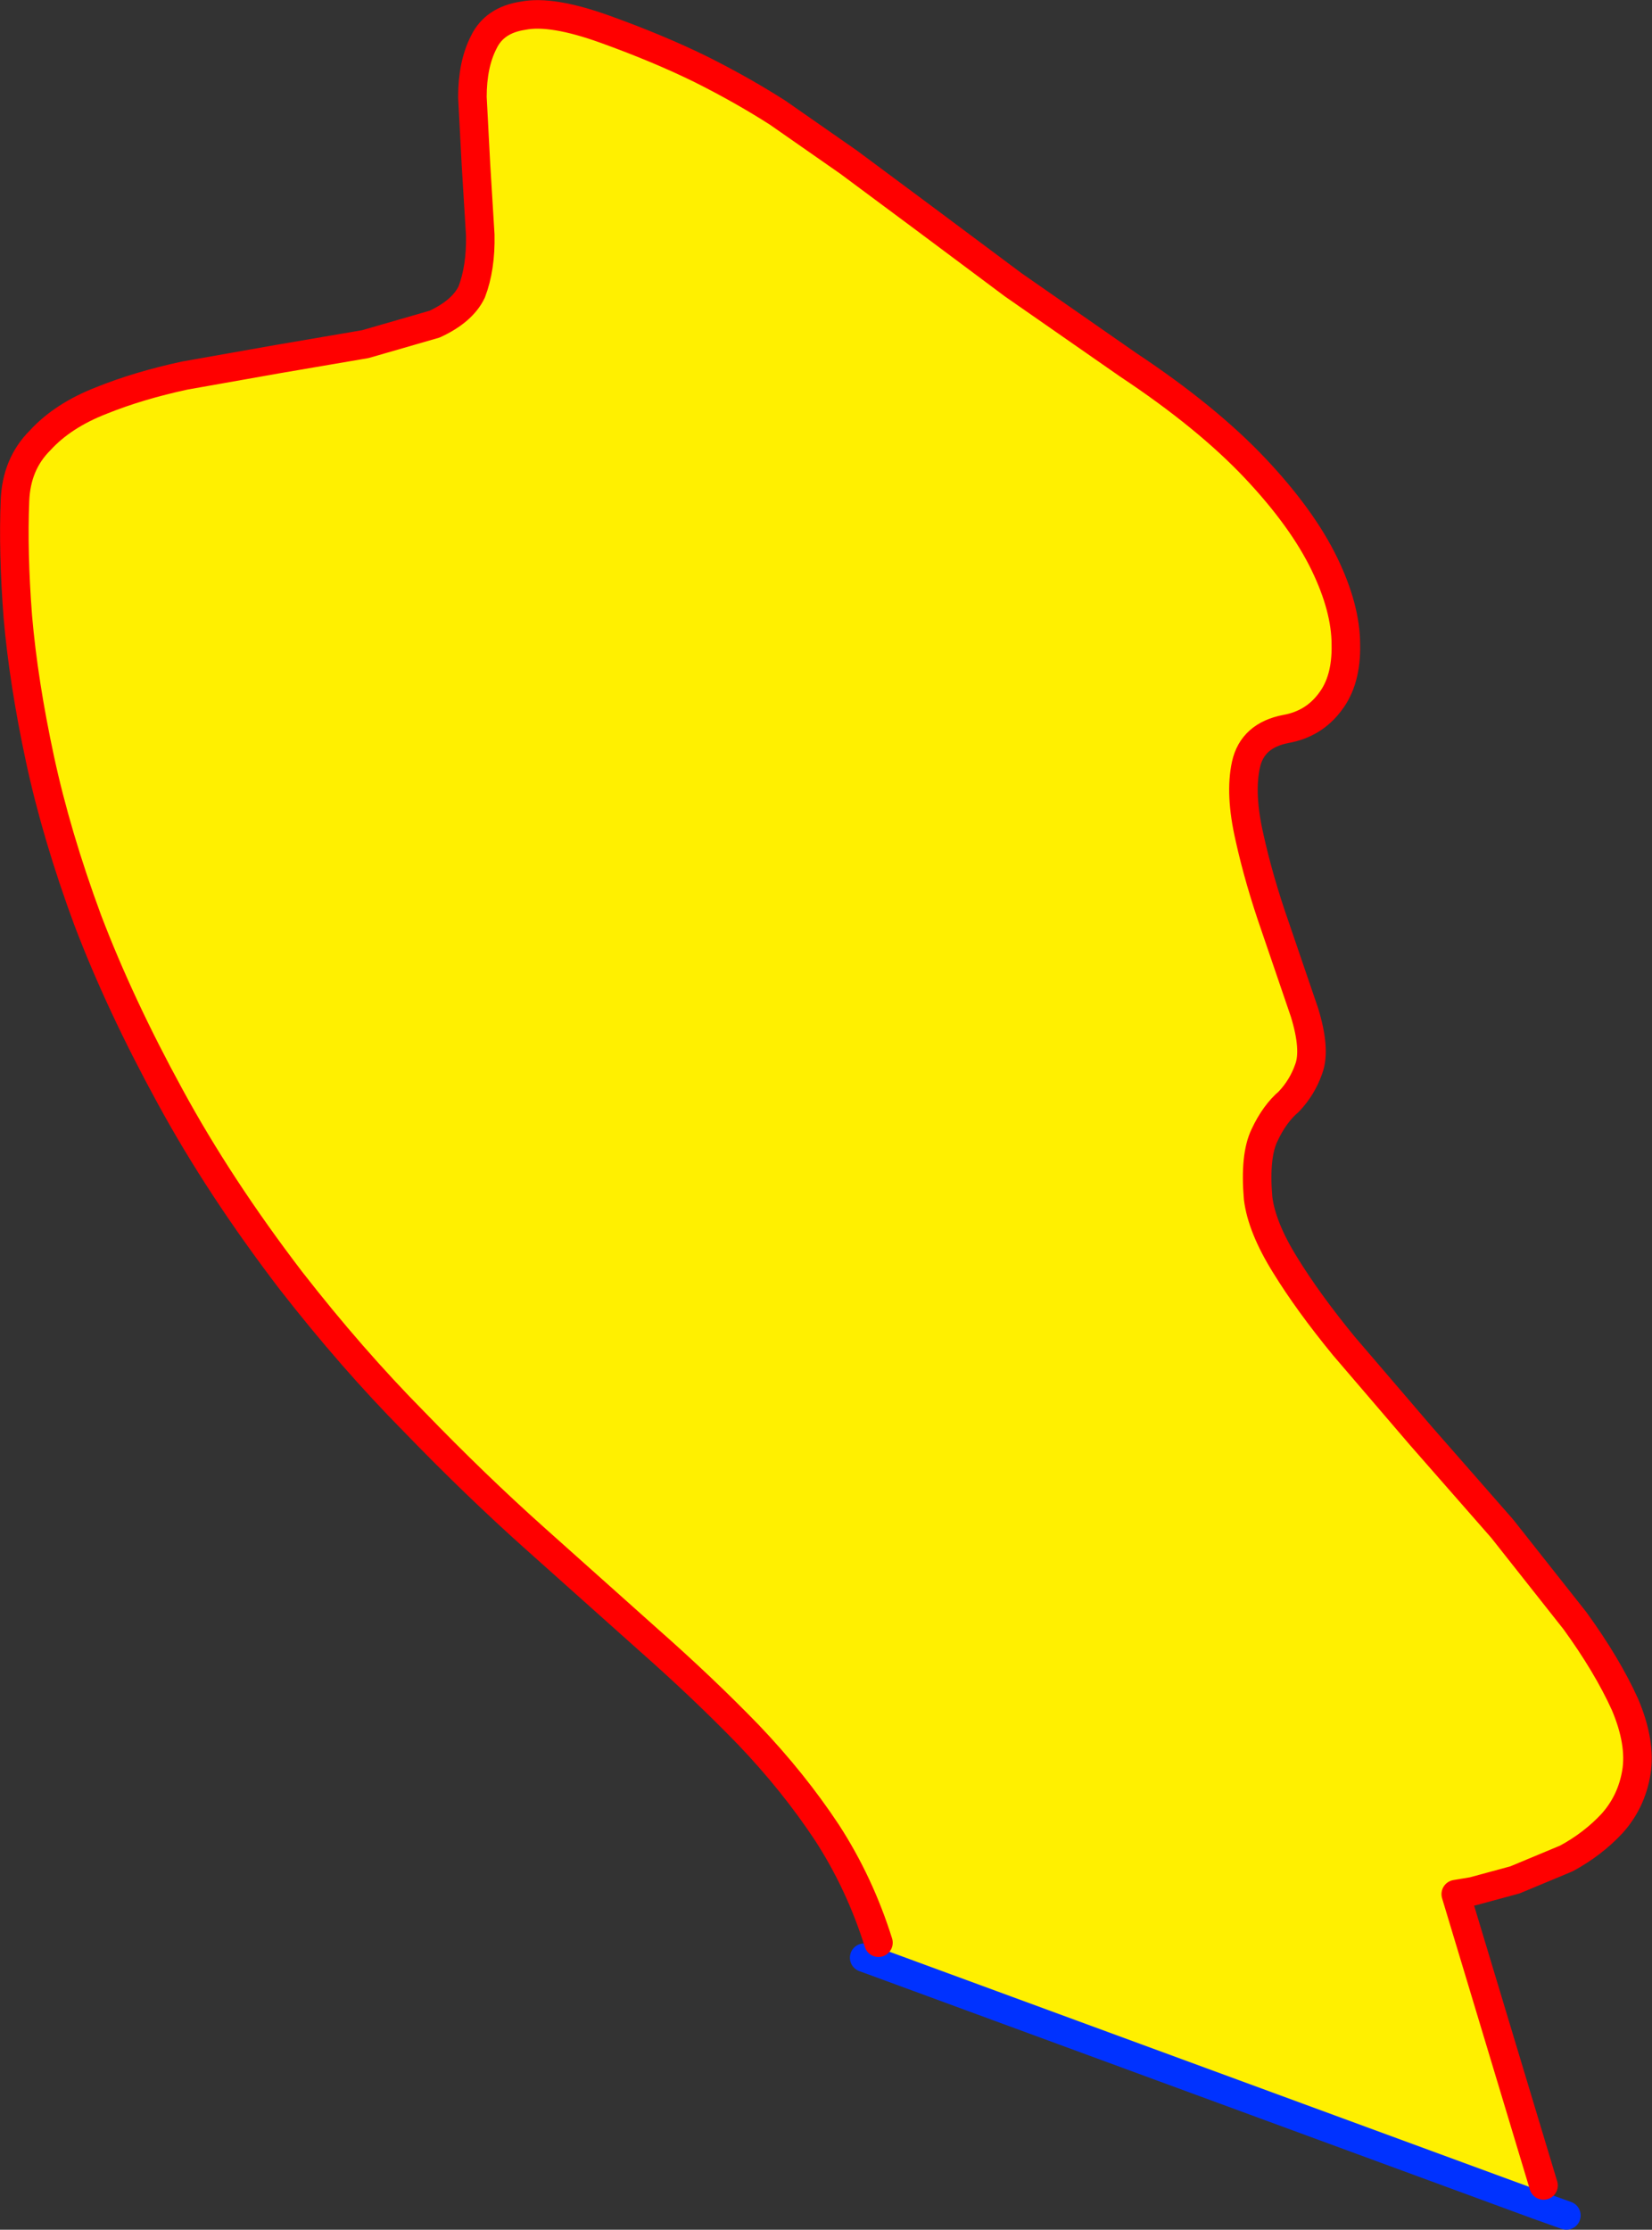
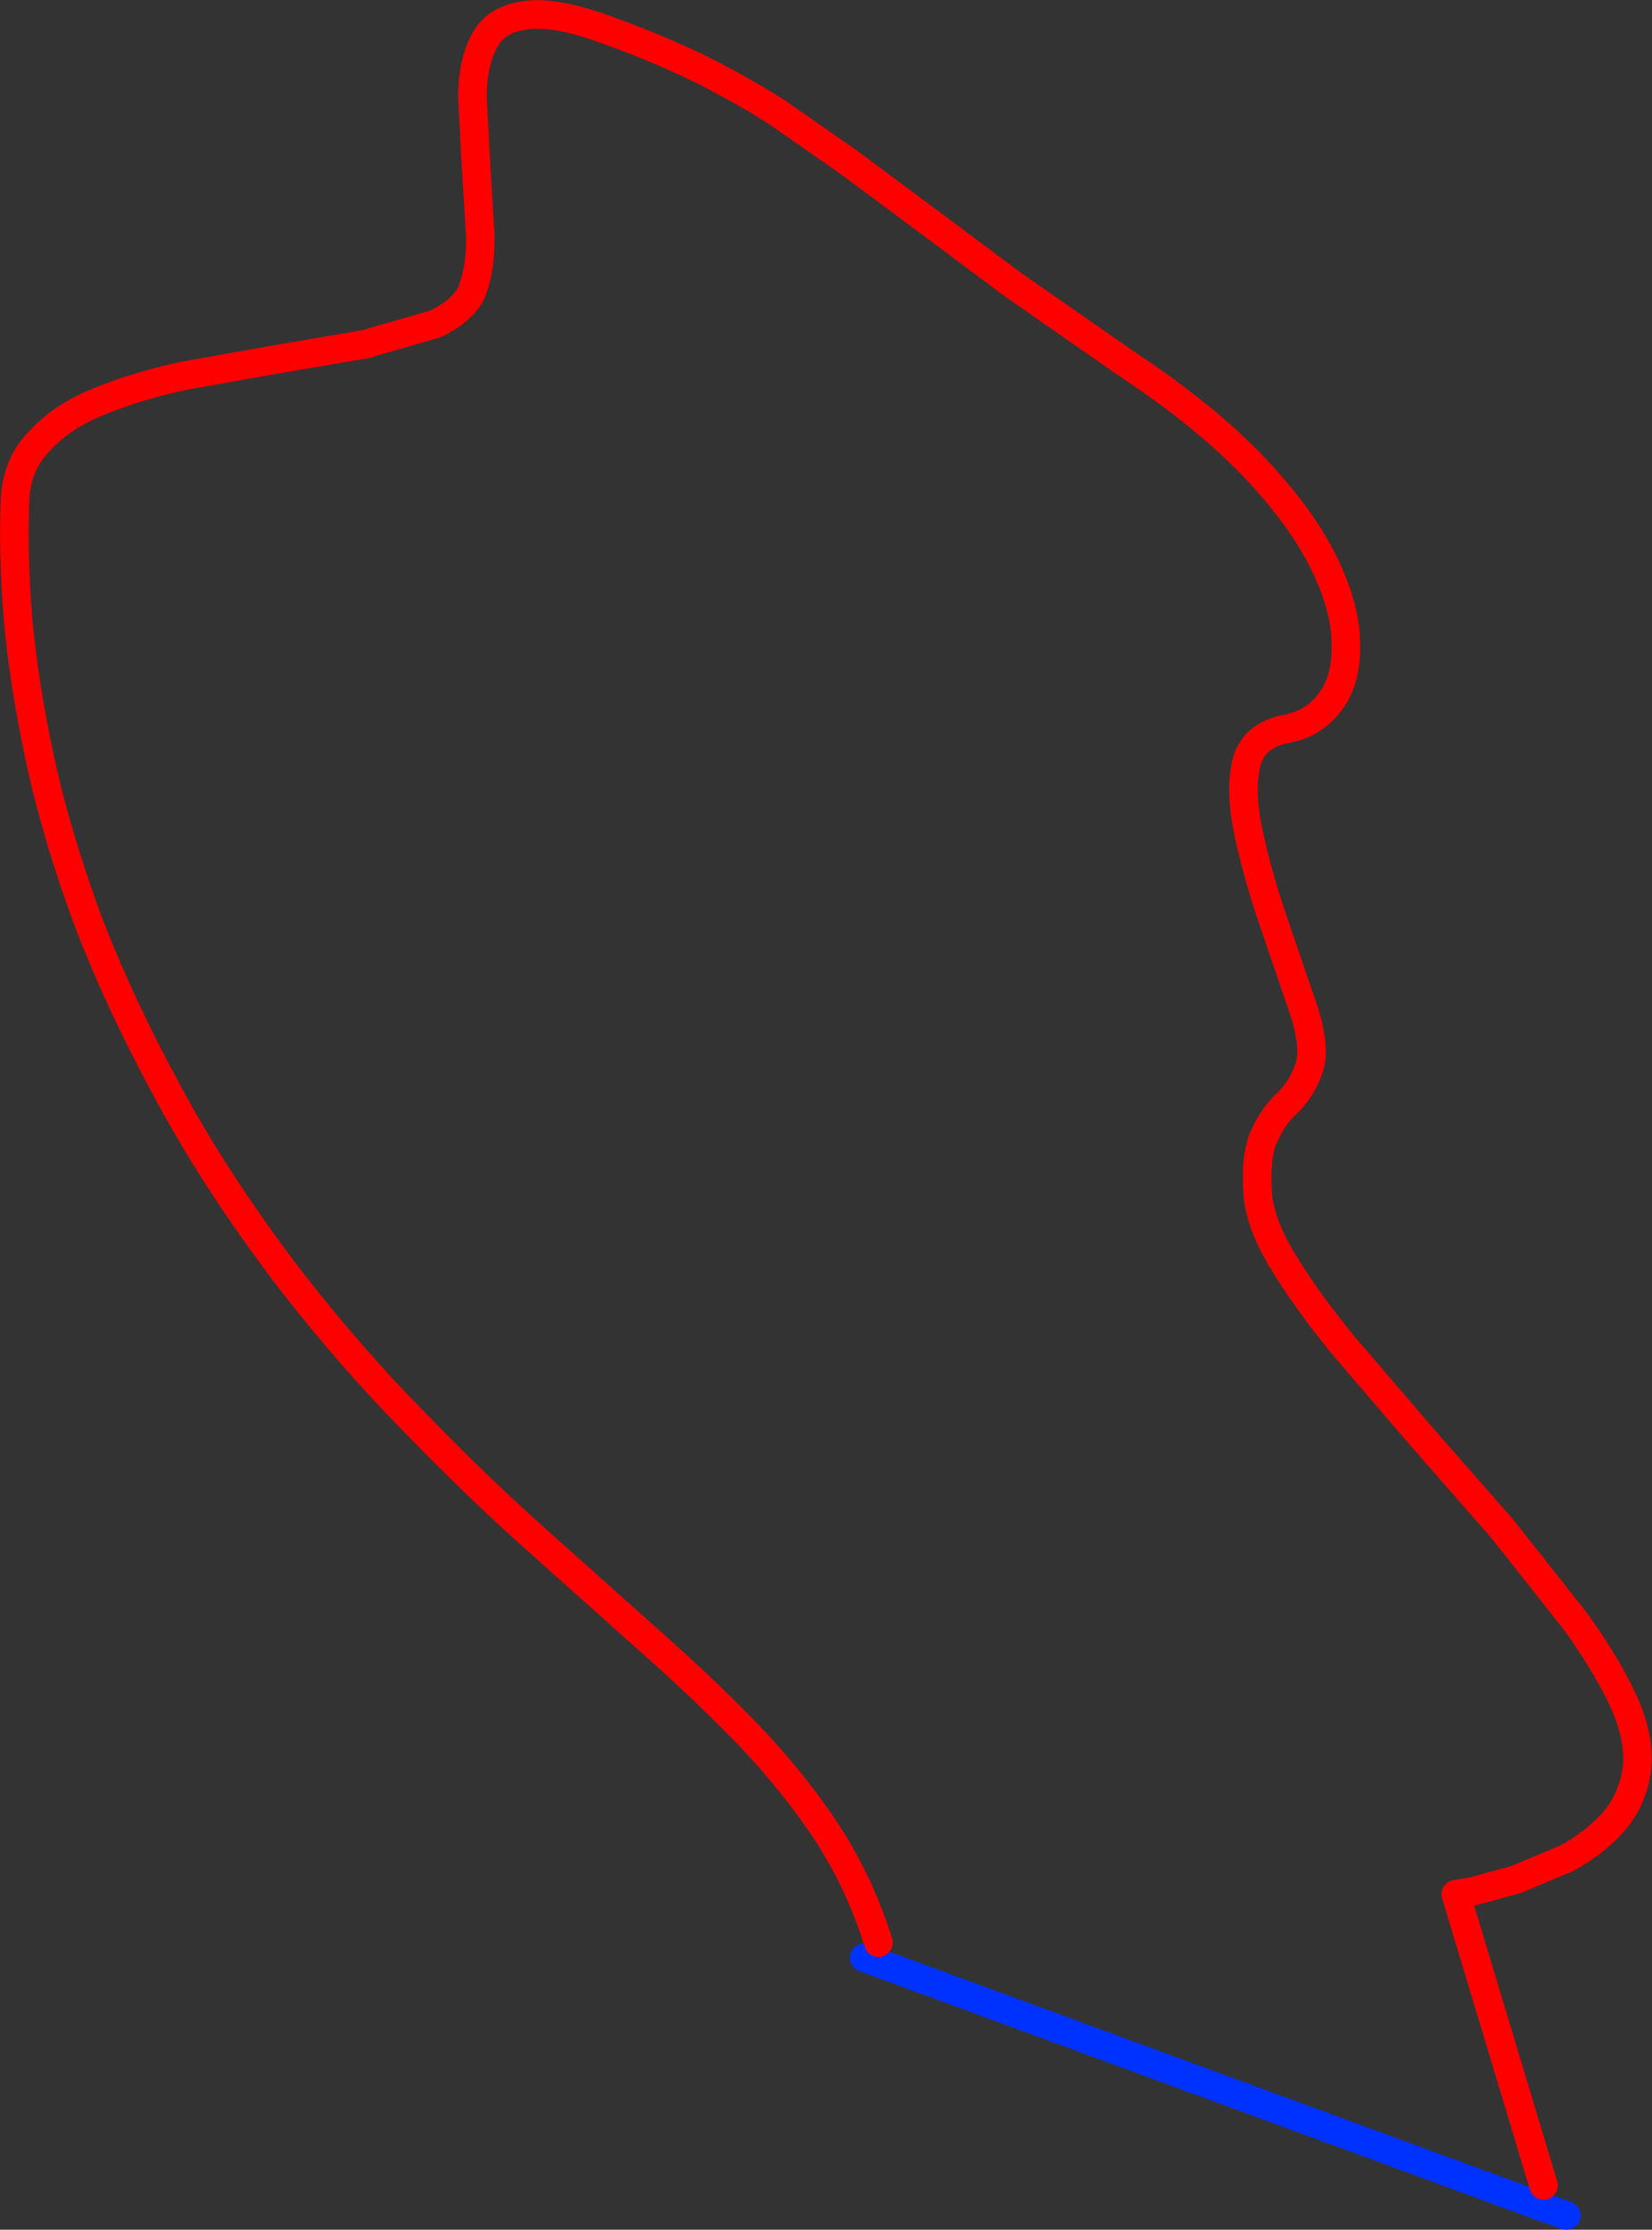
<svg xmlns="http://www.w3.org/2000/svg" height="156.15px" width="115.75px">
  <rect width="100%" height="100%" fill="#333333" stroke="none" />
  <g transform="matrix(1.0, 0.0, 0.0, 1.0, -259.85, -156.65)">
-     <path d="M321.4 292.7 Q320.1 288.55 317.8 285.0 315.45 281.45 312.3 278.15 309.1 274.85 305.3 271.5 L297.35 264.4 Q293.15 260.65 288.85 256.2 284.5 251.8 280.25 246.35 275.2 239.75 271.75 233.4 268.25 227.0 266.0 221.1 263.8 215.15 262.65 209.8 261.5 204.45 261.1 199.85 260.75 195.3 260.9 191.7 261.0 189.15 262.65 187.5 264.25 185.75 266.95 184.7 269.55 183.65 272.8 182.95 L279.3 181.8 285.45 180.75 290.3 179.35 Q292.25 178.45 292.9 177.1 293.55 175.4 293.5 173.1 L293.2 168.2 292.95 163.45 Q292.95 161.15 293.75 159.6 294.5 158.05 296.5 157.75 298.5 157.35 302.25 158.7 306.0 160.05 308.95 161.5 311.85 162.95 314.35 164.55 L319.3 168.0 324.55 171.9 330.85 176.6 338.9 182.2 Q344.4 185.85 347.8 189.45 351.1 192.95 352.65 196.15 354.15 199.25 354.15 201.8 354.2 204.3 353.05 205.8 351.9 207.35 349.95 207.7 347.6 208.15 347.15 210.2 346.7 212.25 347.4 215.3 348.05 218.25 349.2 221.55 L351.25 227.55 Q352.05 230.15 351.55 231.5 351.1 232.8 350.15 233.8 349.15 234.65 348.45 236.15 347.75 237.6 348.0 240.55 348.25 242.6 349.9 245.25 351.5 247.85 354.0 250.9 L359.4 257.2 365.1 263.7 370.2 270.15 Q372.45 273.25 373.7 276.0 374.85 278.7 374.5 280.8 374.15 282.85 372.8 284.35 371.45 285.8 369.6 286.8 L366.0 288.3 363.05 289.1 361.85 289.3 368.0 309.7 367.5 311.05 320.95 293.95 321.4 292.7" fill="#fff000" fill-rule="evenodd" stroke="none" />
    <path d="M320.95 293.95 L367.5 311.05 369.6 311.8 M320.4 293.75 L320.95 293.95" fill="none" stroke="#0032ff" stroke-linecap="round" stroke-linejoin="round" stroke-width="2.0" />
    <path d="M368.0 309.7 L361.85 289.3 363.05 289.1 366.0 288.3 369.6 286.8 Q371.45 285.8 372.8 284.35 374.15 282.85 374.5 280.8 374.85 278.7 373.7 276.0 372.45 273.25 370.2 270.15 L365.1 263.7 359.4 257.2 354.0 250.9 Q351.5 247.85 349.9 245.25 348.25 242.6 348.0 240.55 347.75 237.6 348.45 236.15 349.15 234.65 350.15 233.8 351.1 232.8 351.55 231.5 352.05 230.15 351.25 227.55 L349.2 221.55 Q348.05 218.25 347.4 215.3 346.7 212.25 347.15 210.2 347.6 208.15 349.95 207.7 351.9 207.35 353.05 205.8 354.2 204.3 354.15 201.8 354.15 199.25 352.65 196.15 351.1 192.95 347.8 189.45 344.4 185.85 338.9 182.2 L330.85 176.6 324.55 171.9 319.3 168.0 314.35 164.55 Q311.85 162.95 308.95 161.5 306.0 160.05 302.25 158.7 298.5 157.35 296.5 157.75 294.5 158.05 293.75 159.6 292.95 161.15 292.95 163.45 L293.2 168.2 293.5 173.1 Q293.55 175.4 292.9 177.1 292.25 178.45 290.3 179.35 L285.45 180.75 279.3 181.8 272.8 182.95 Q269.55 183.65 266.95 184.7 264.25 185.75 262.65 187.5 261.0 189.15 260.9 191.7 260.75 195.3 261.1 199.85 261.5 204.45 262.65 209.8 263.8 215.15 266.0 221.1 268.25 227.0 271.75 233.4 275.2 239.75 280.25 246.35 284.5 251.8 288.85 256.2 293.15 260.65 297.35 264.4 L305.3 271.5 Q309.1 274.85 312.3 278.15 315.45 281.45 317.8 285.0 320.1 288.55 321.4 292.7" fill="none" stroke="#ff0000" stroke-linecap="round" stroke-linejoin="round" stroke-width="2.0" />
  </g>
</svg>